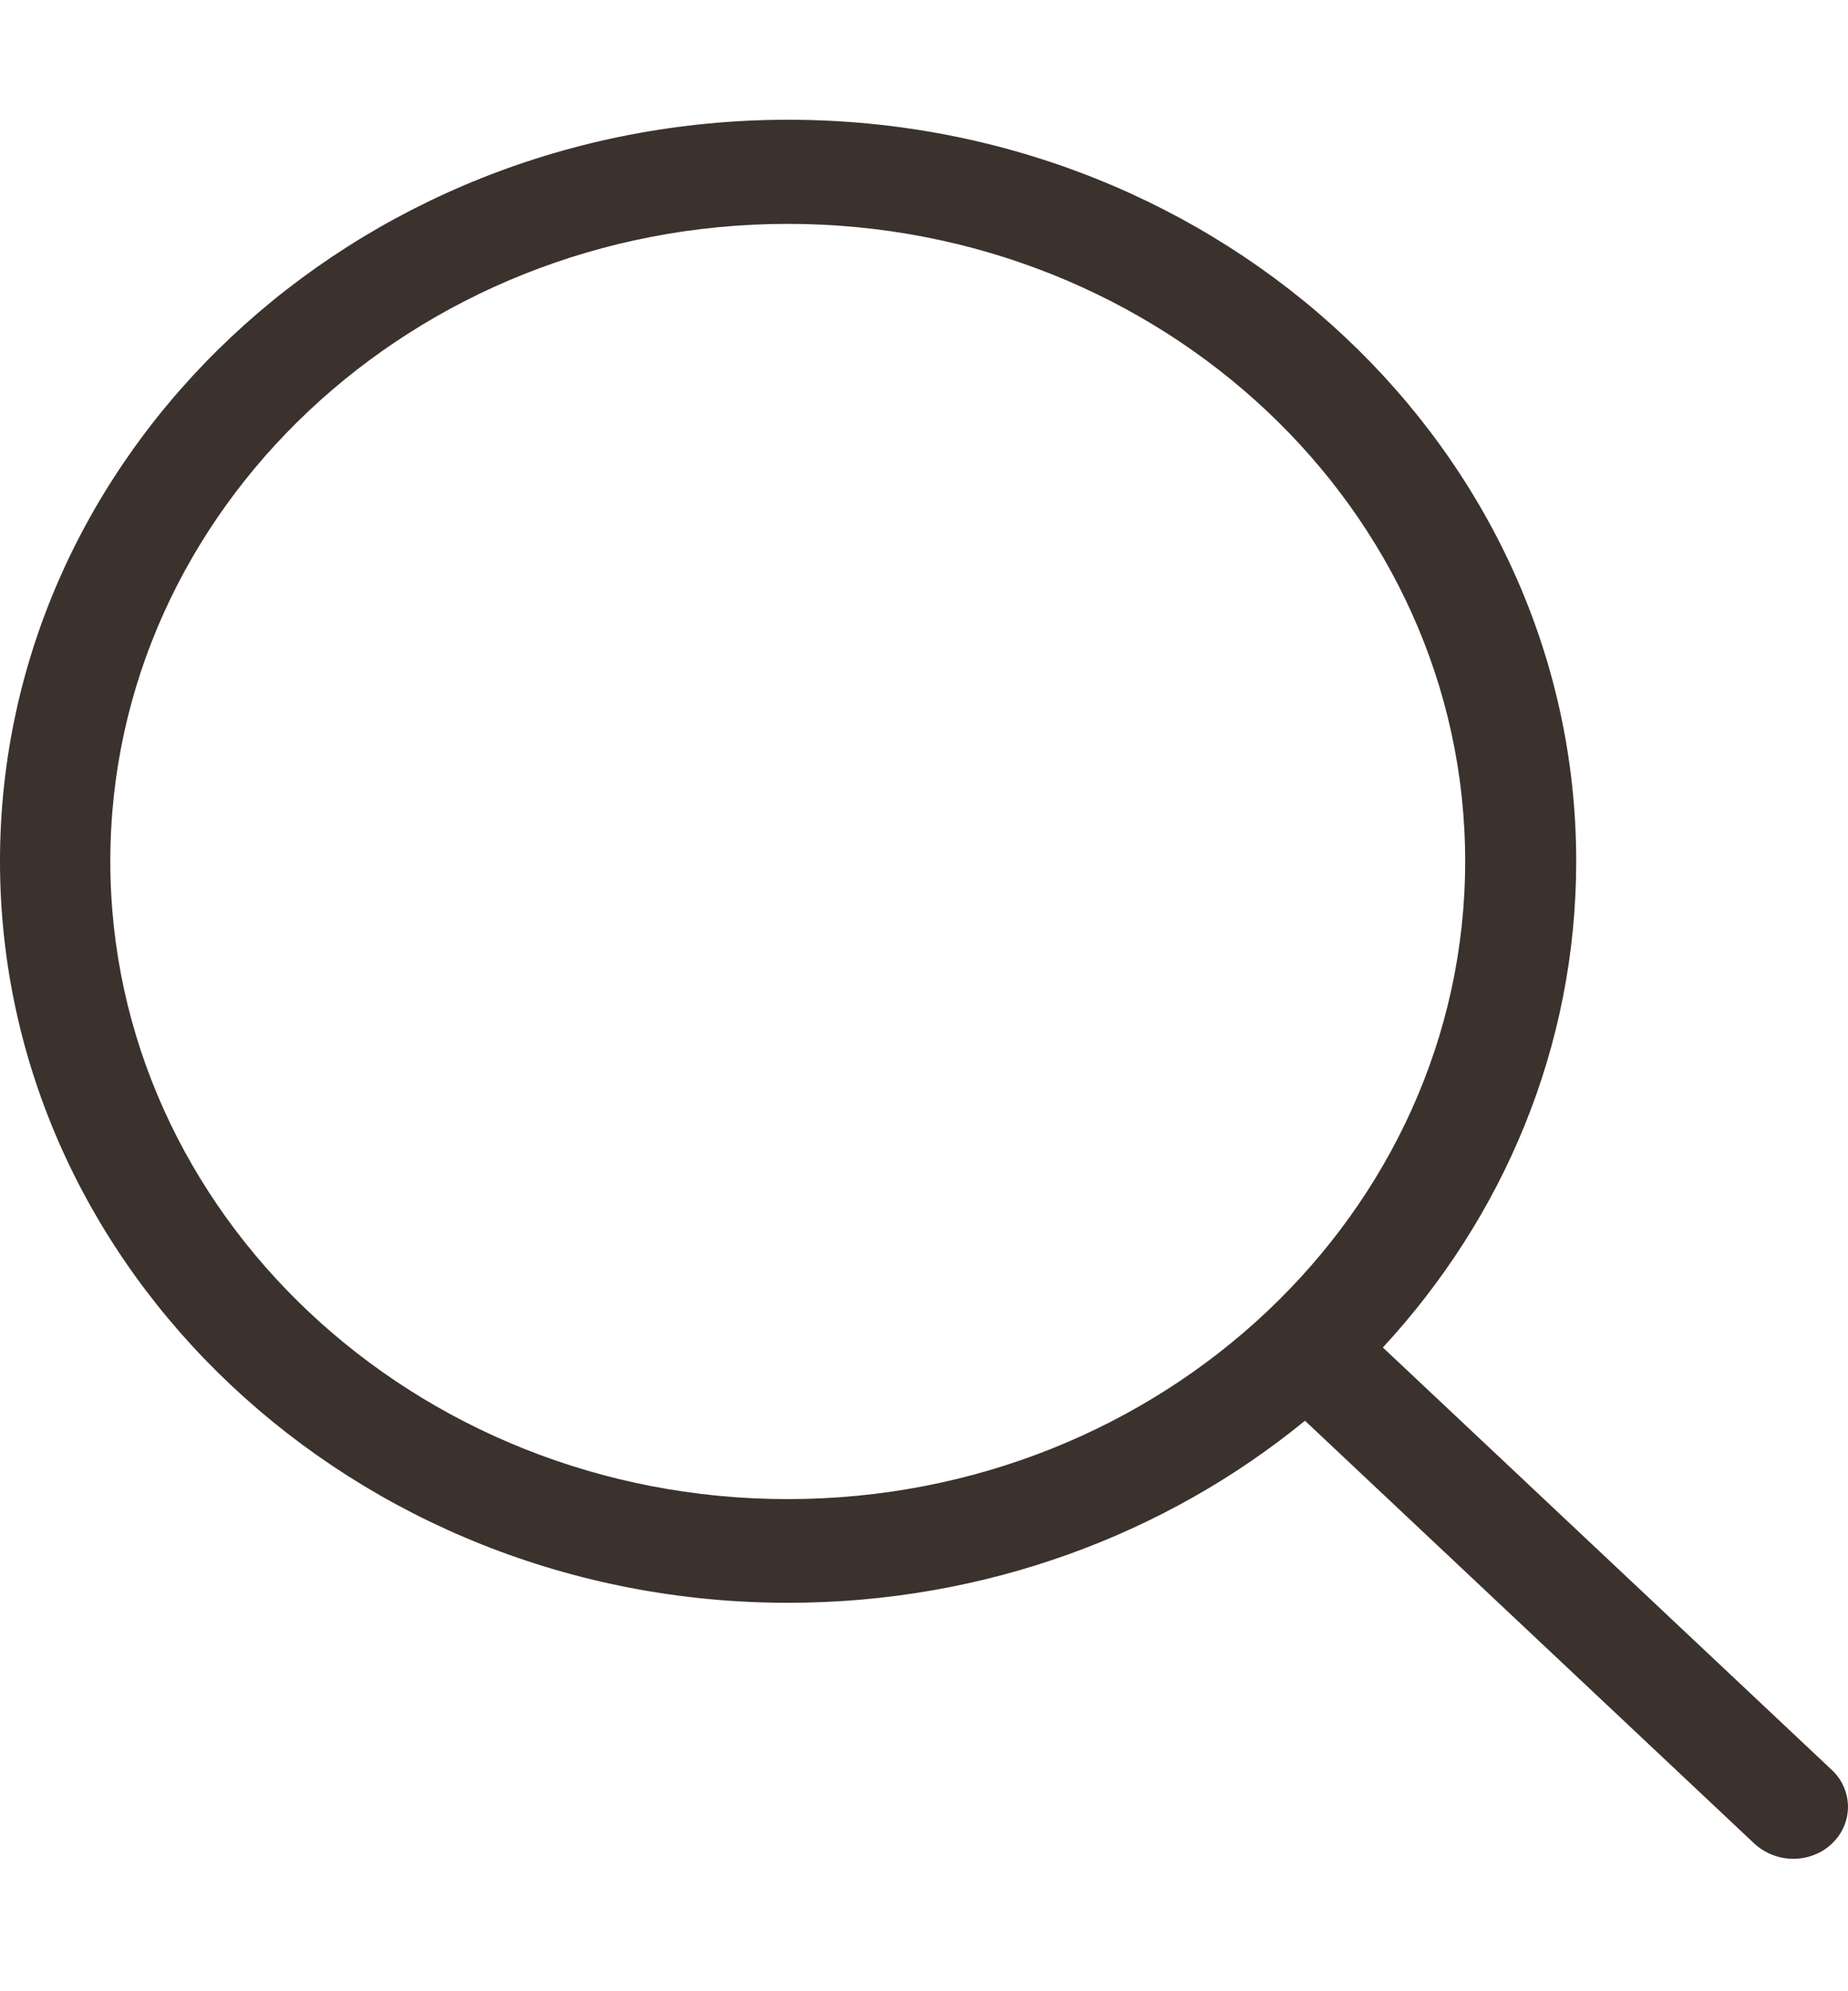
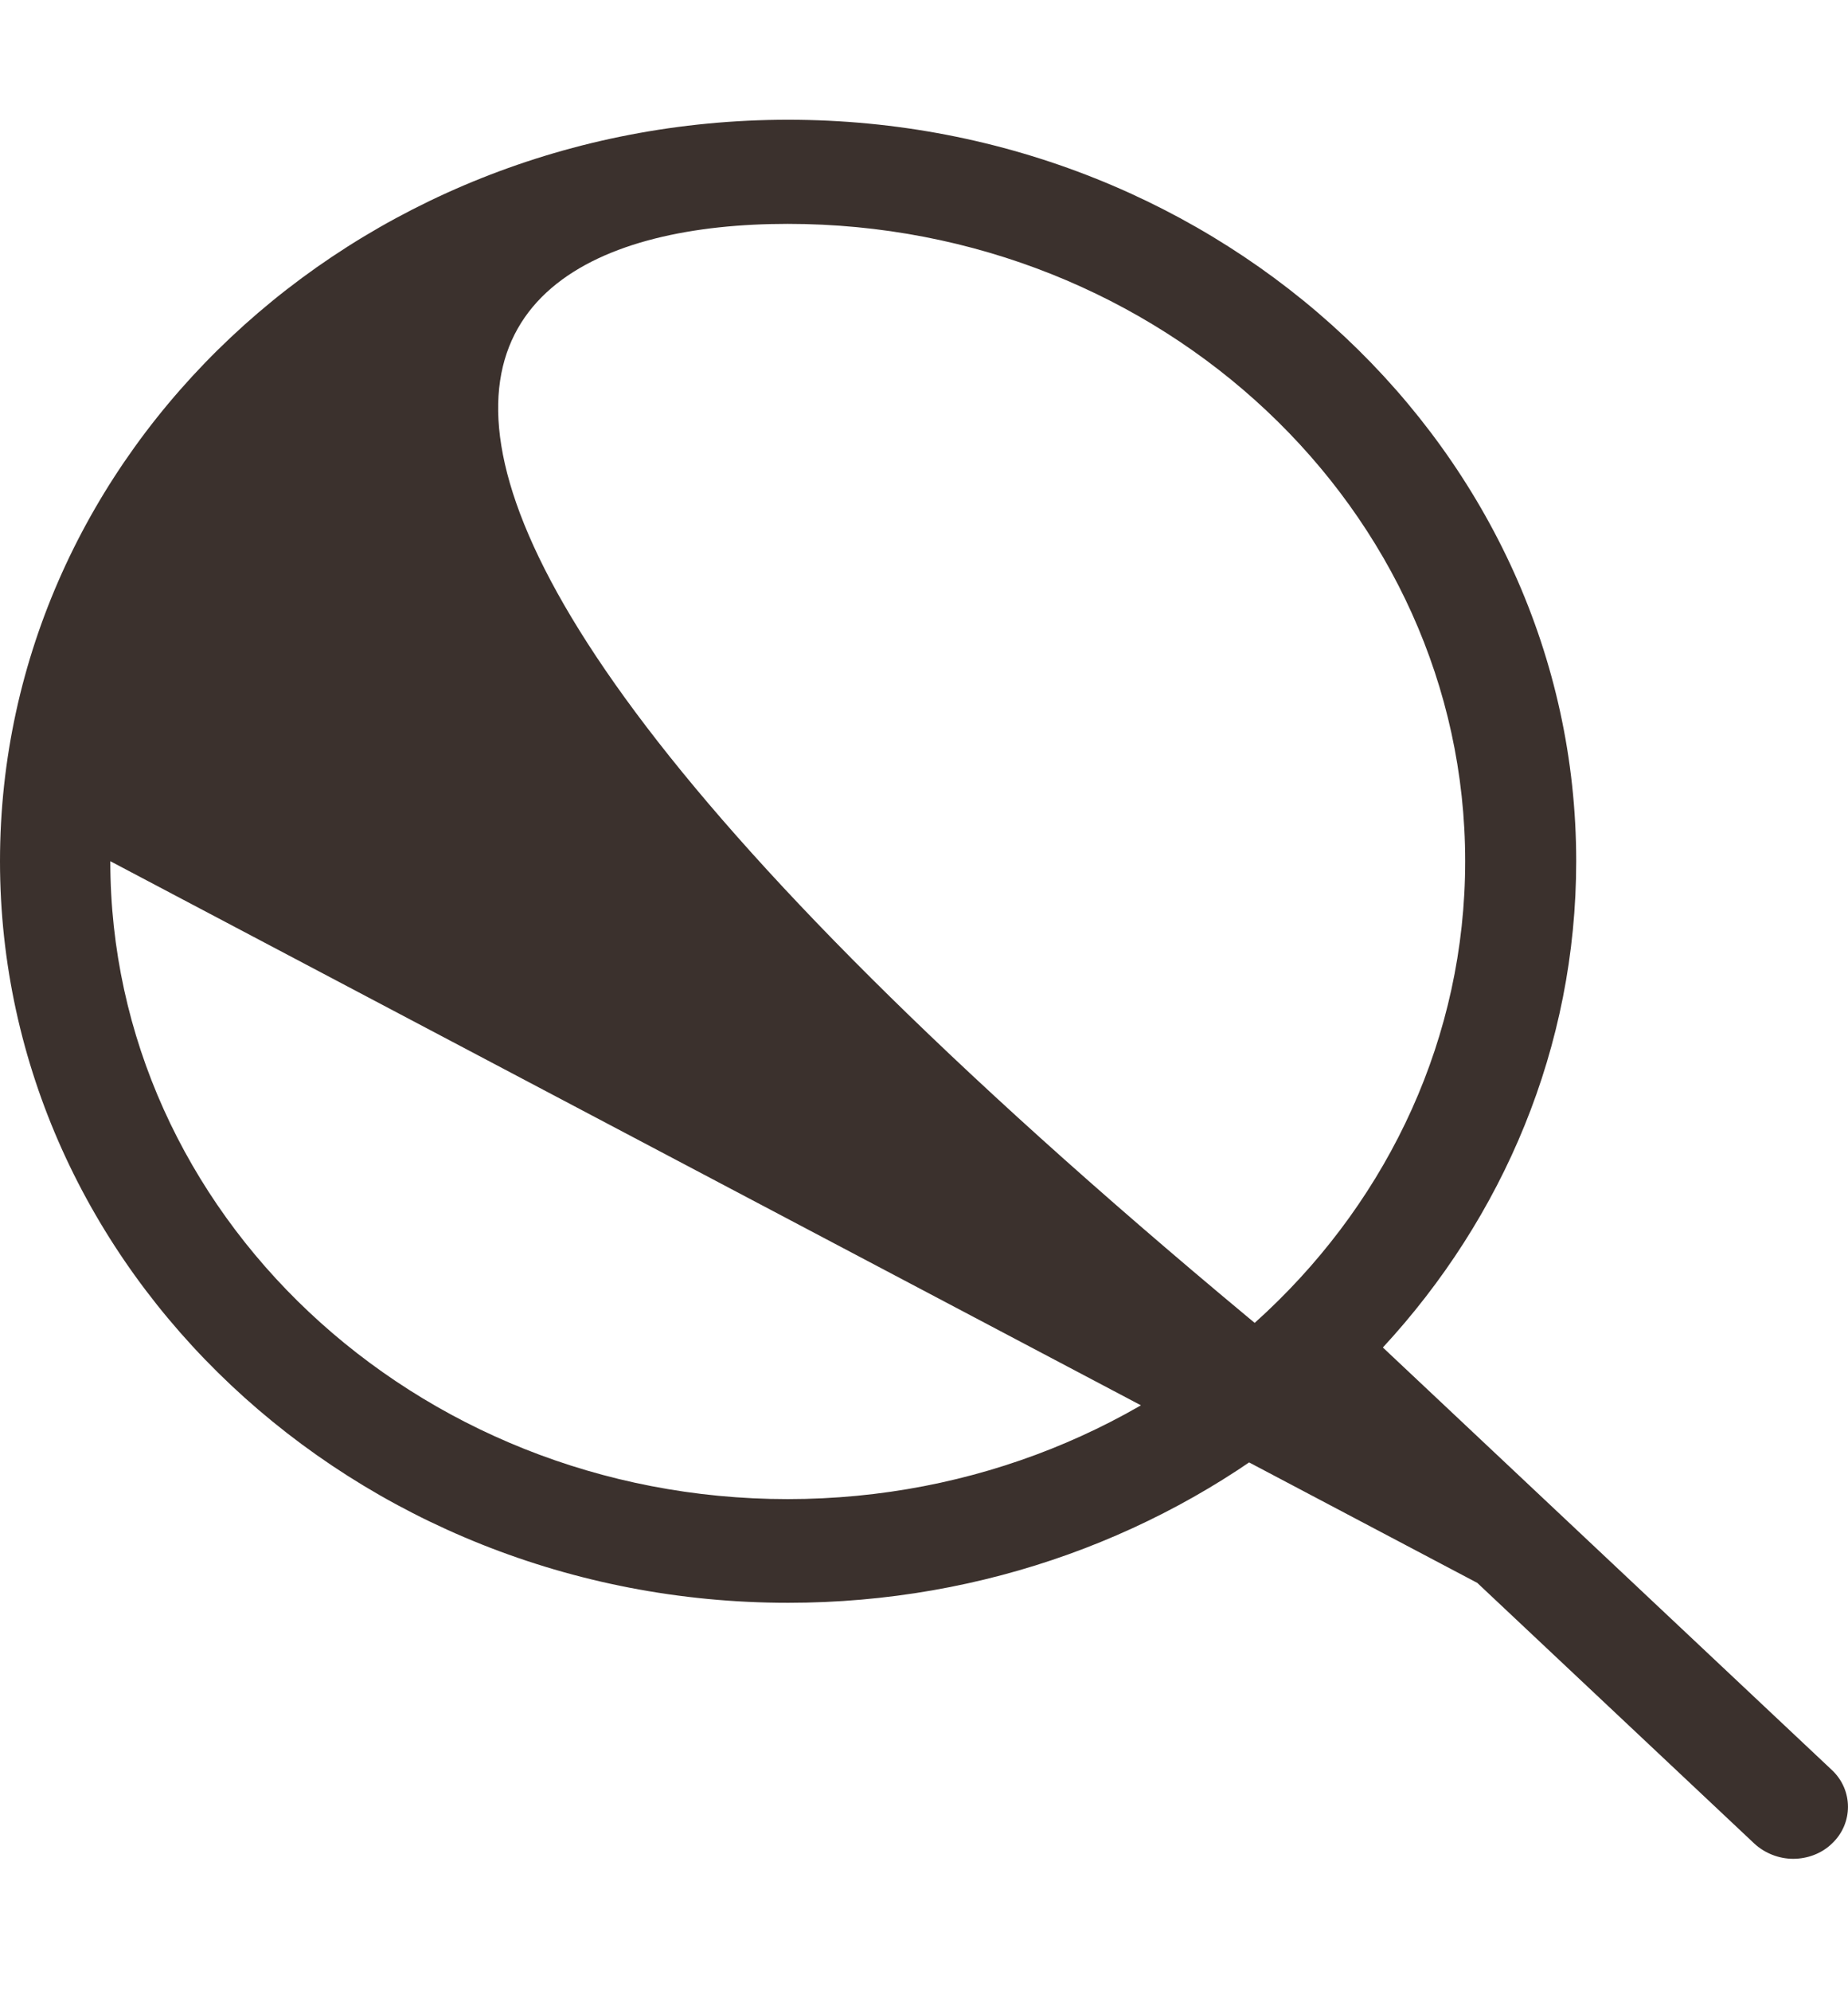
<svg xmlns="http://www.w3.org/2000/svg" width="13" height="14" viewBox="0 0 13 14" fill="none">
-   <path d="M12.888 12.446L9.728 9.474C10.575 8.558 11.088 7.362 11.088 6.055C11.088 3.179 8.6 0.842 5.544 0.842C2.485 0.842 0 3.181 0 6.055C0 8.929 2.488 11.269 5.544 11.269C6.934 11.269 8.205 10.786 9.18 9.989L12.34 12.961C12.415 13.031 12.516 13.069 12.614 13.069C12.712 13.069 12.813 13.034 12.888 12.961C13.037 12.82 13.037 12.587 12.888 12.446ZM0.776 6.055C0.776 3.583 2.915 1.574 5.541 1.574C8.171 1.574 10.307 3.585 10.307 6.055C10.307 8.525 8.171 10.54 5.541 10.54C2.915 10.54 0.776 8.528 0.776 6.055Z" fill="#3B312D" />
+   <path d="M12.888 12.446L9.728 9.474C10.575 8.558 11.088 7.362 11.088 6.055C11.088 3.179 8.6 0.842 5.544 0.842C2.485 0.842 0 3.181 0 6.055C0 8.929 2.488 11.269 5.544 11.269C6.934 11.269 8.205 10.786 9.18 9.989L12.34 12.961C12.415 13.031 12.516 13.069 12.614 13.069C12.712 13.069 12.813 13.034 12.888 12.961C13.037 12.82 13.037 12.587 12.888 12.446ZC0.776 3.583 2.915 1.574 5.541 1.574C8.171 1.574 10.307 3.585 10.307 6.055C10.307 8.525 8.171 10.54 5.541 10.54C2.915 10.54 0.776 8.528 0.776 6.055Z" fill="#3B312D" />
</svg>